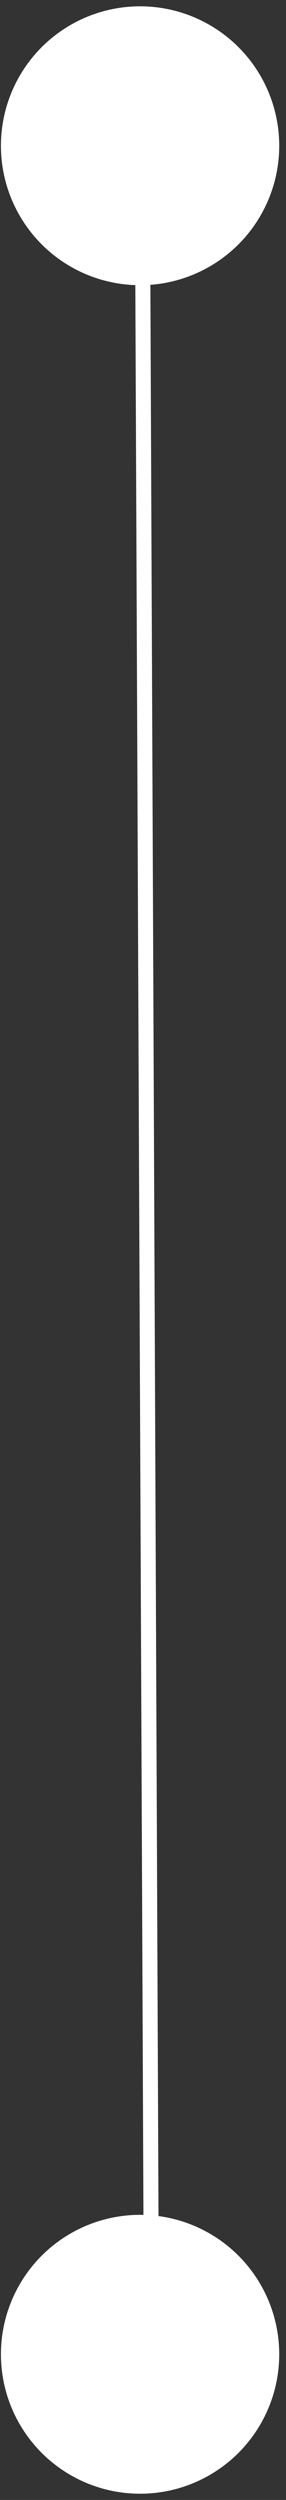
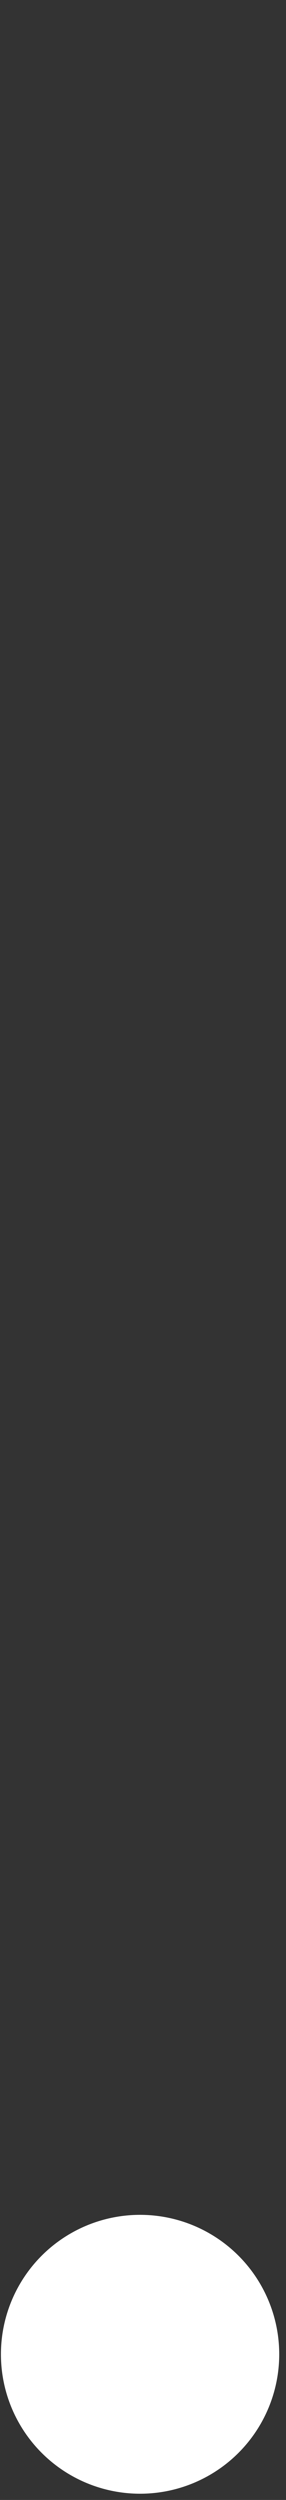
<svg xmlns="http://www.w3.org/2000/svg" width="18" height="157" viewBox="0 0 18 157" fill="none">
  <rect x="0" y="0" width="18" height="157" fill="#333333" stroke="none" />
-   <circle cx="8.816" cy="9.154" r="8.757" fill="white" />
  <circle cx="8.816" cy="147.852" r="8.757" fill="white" />
-   <line x1="8.939" y1="5.562" x2="9.535" y2="147.14" stroke="white" stroke-width="0.947" />
</svg>